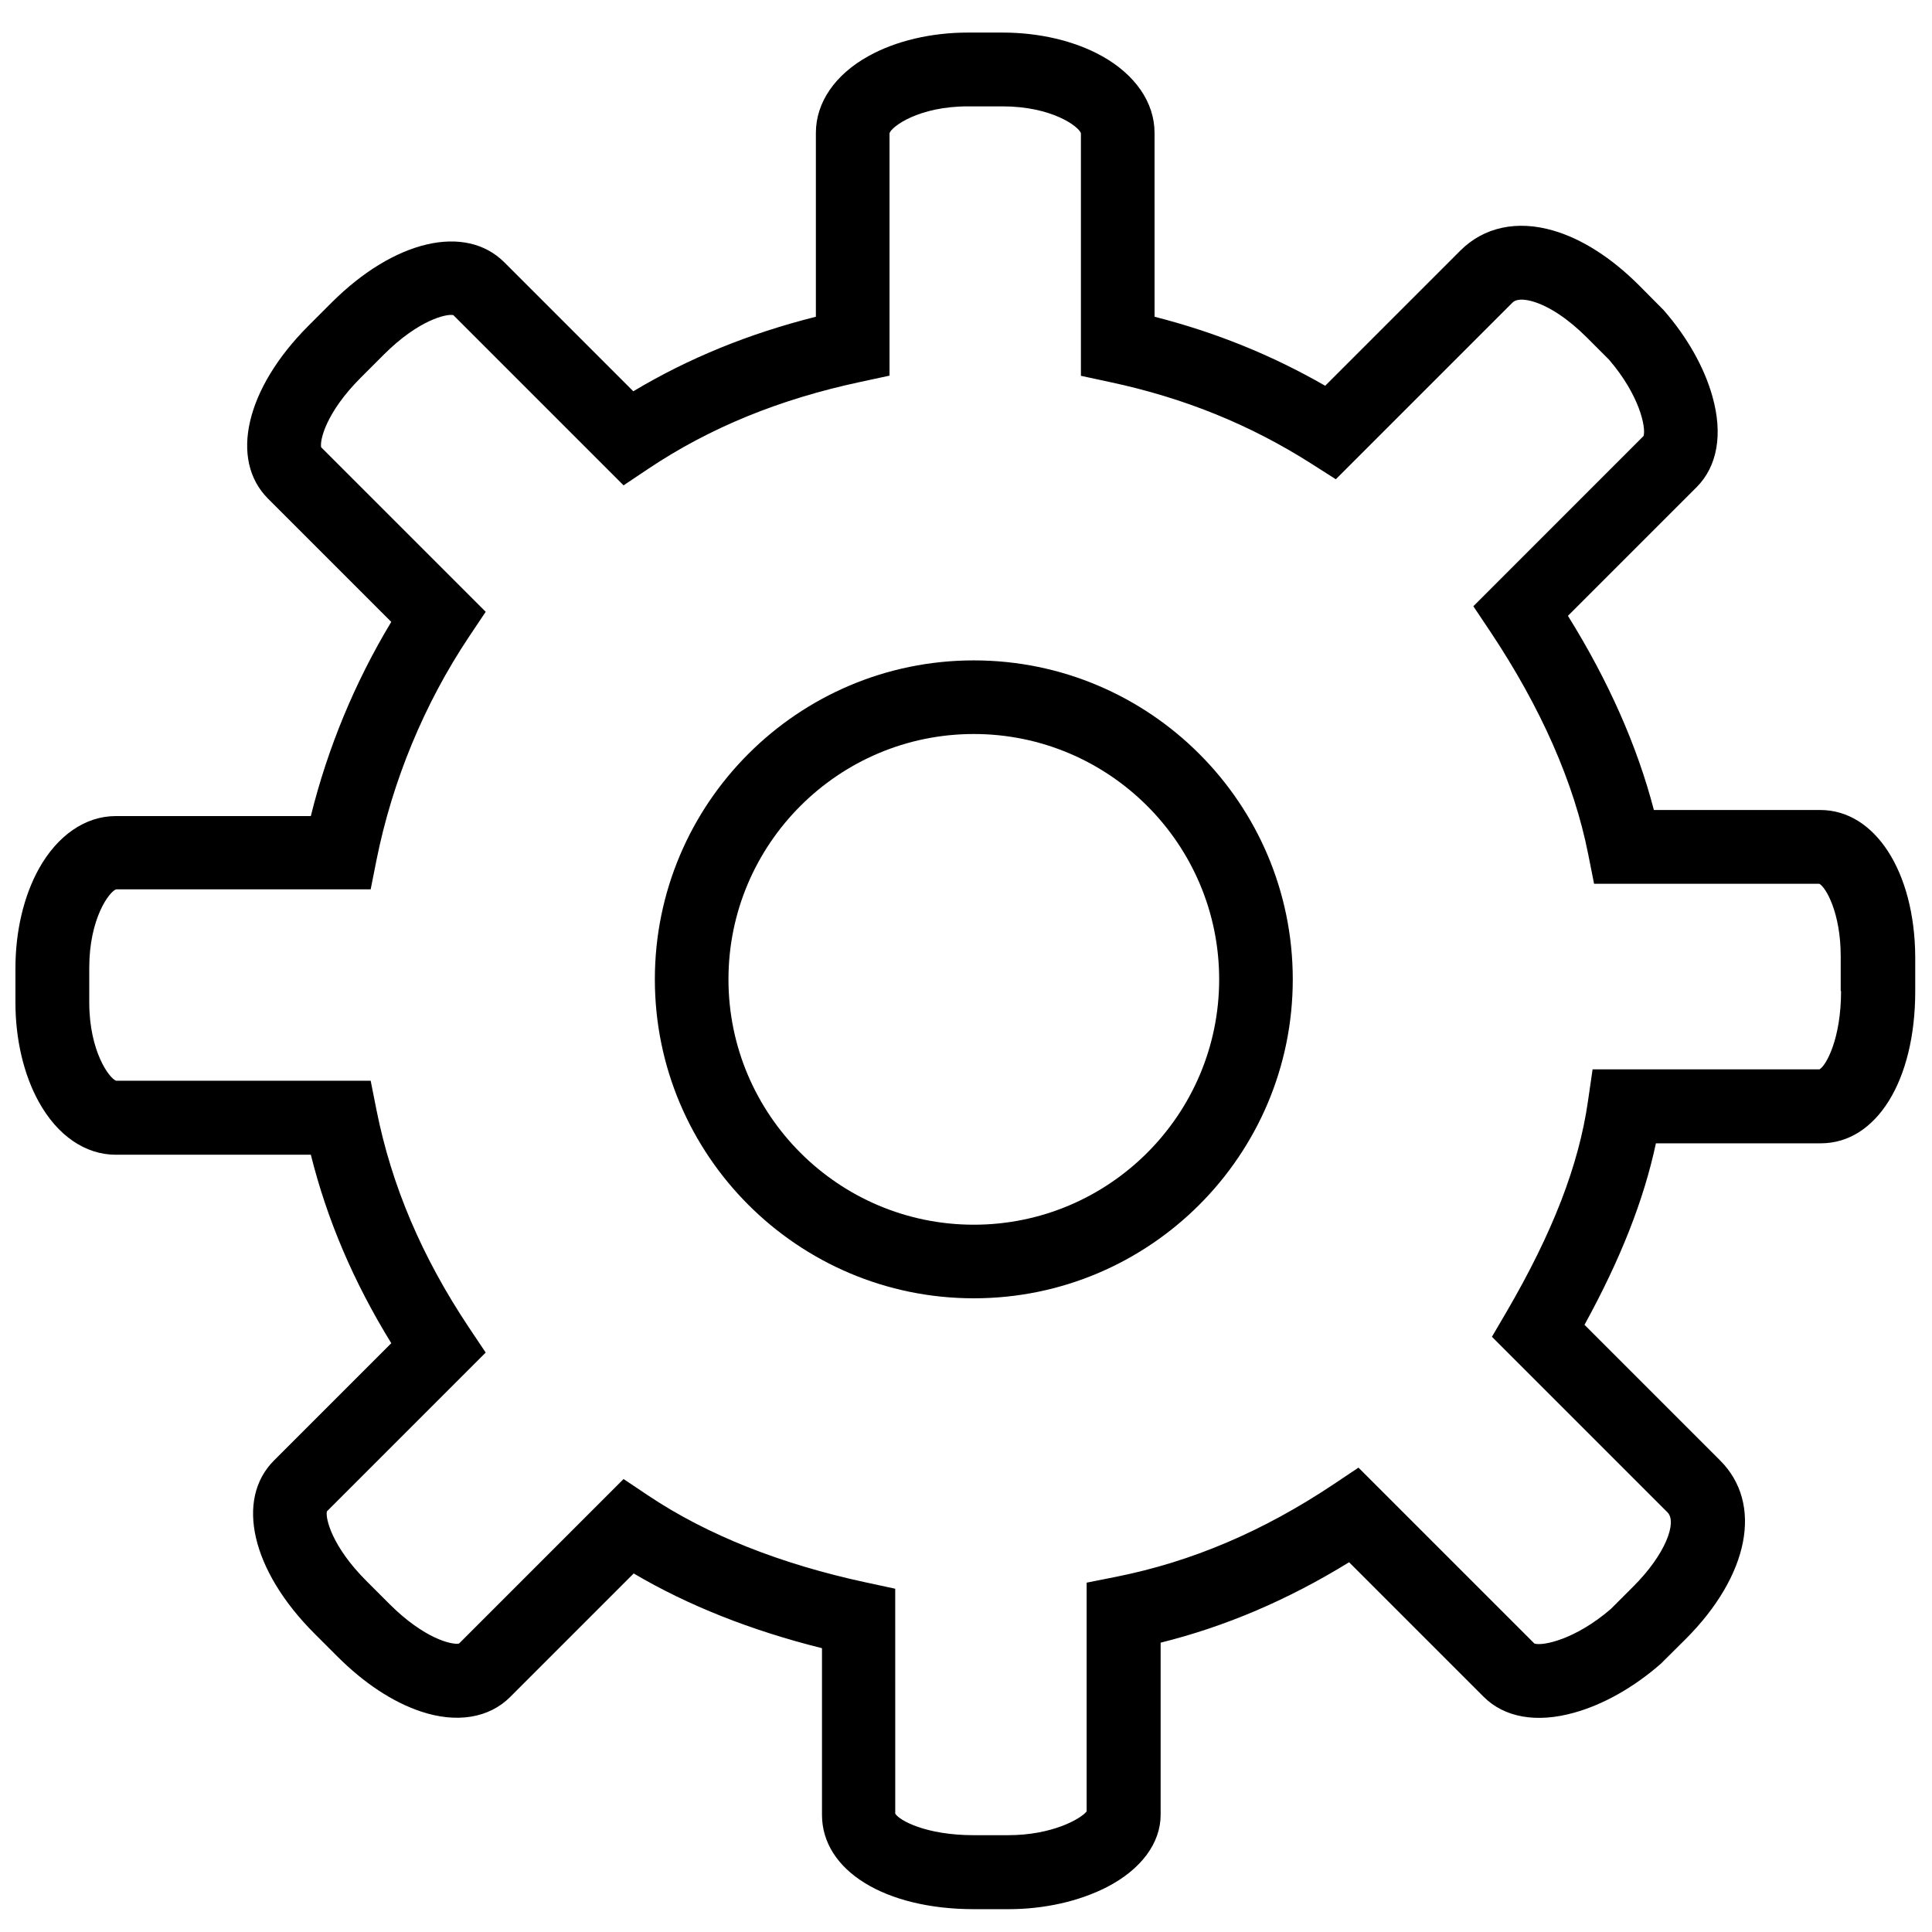
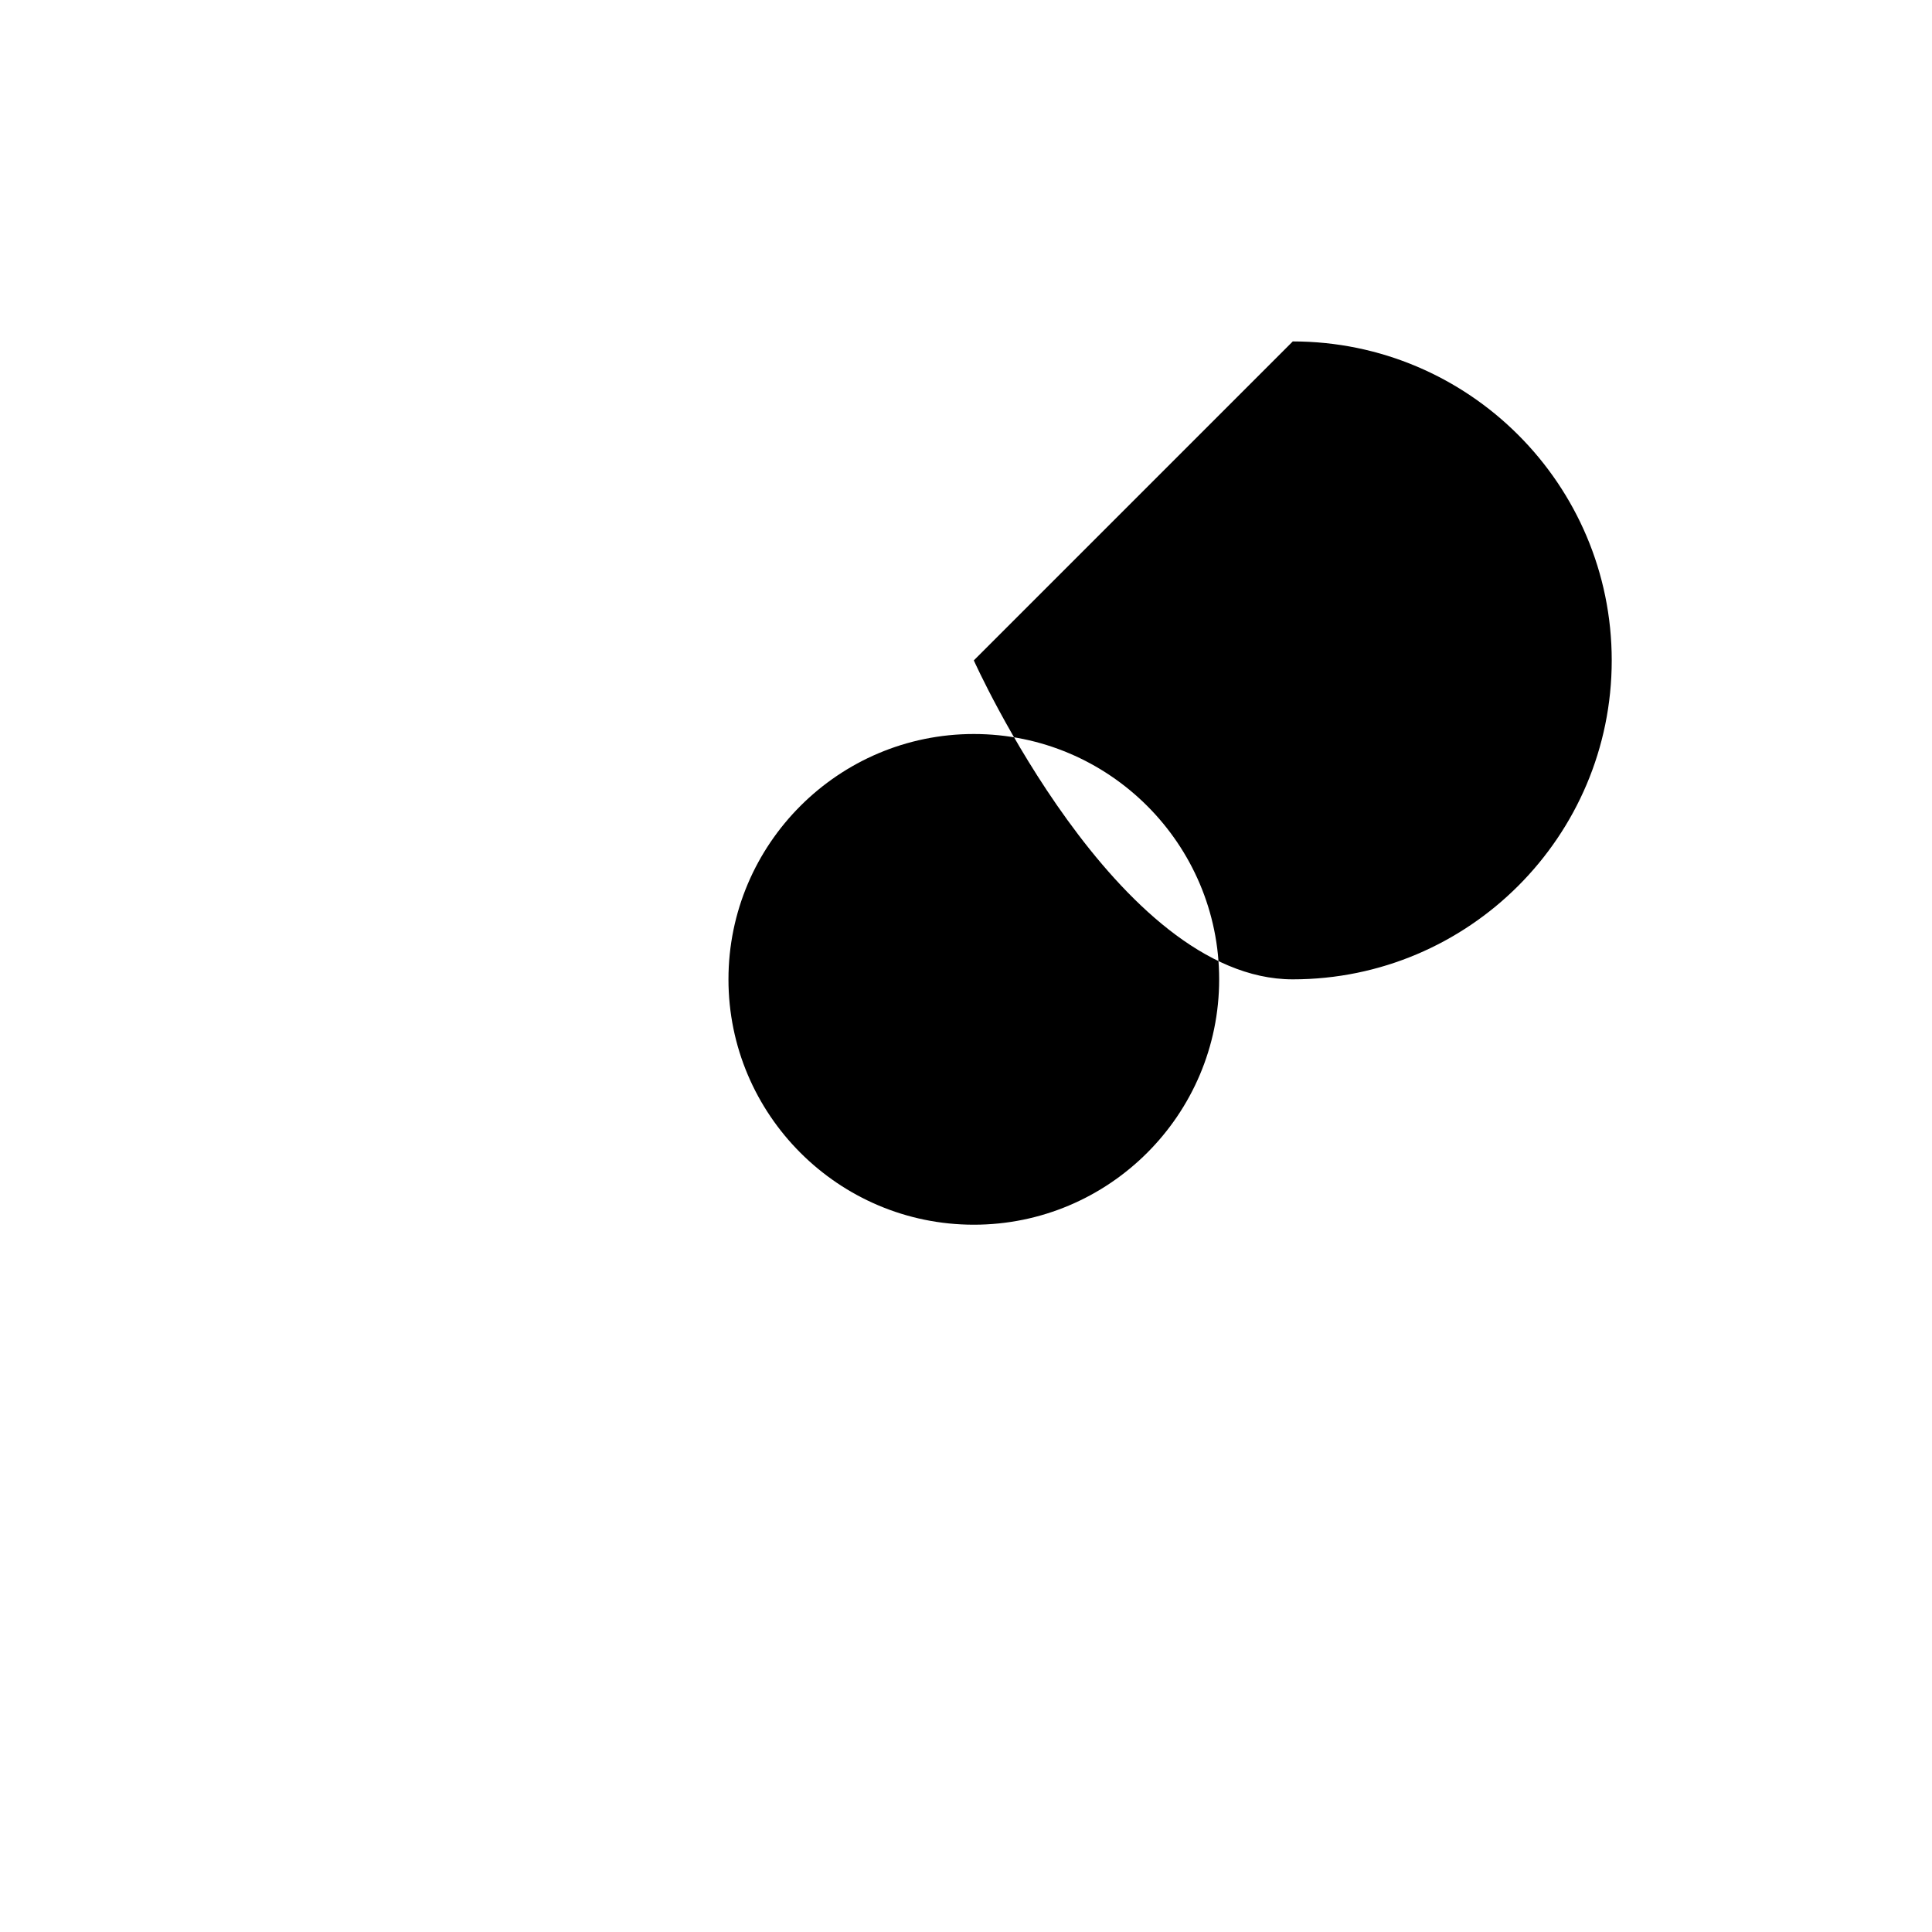
<svg xmlns="http://www.w3.org/2000/svg" width="800px" height="800px" version="1.1" viewBox="144 144 512 512">
  <defs>
    <clipPath id="a">
-       <path d="m148.09 152h503.81v498h-503.81z" />
-     </clipPath>
+       </clipPath>
  </defs>
  <g clip-path="url(#a)">
    <path d="m626.39 358.66h-44.094c-4.391-16.875-12-34.145-22.777-51.457l34.094-34.094c5.512-5.512 7.023-14.047 4.195-24.047-2.144-7.707-6.731-15.805-12.926-22.875l-6.535-6.586c-7.269-7.269-15.121-12.293-22.68-14.488-9.656-2.828-18.438-0.926-24.68 5.316l-35.801 35.801c-14.098-8.098-28.973-14.145-45.215-18.289l-0.004-48.727c0-8.047-5.121-15.461-14-20.387-7.219-4-16.535-6.195-26.289-6.195h-9.168c-9.707 0-19.07 2.195-26.289 6.195-8.93 4.926-14.004 12.34-14.004 20.387v48.727c-17.852 4.488-33.801 11.023-48.387 19.754l-34.145-34.145c-10.34-10.34-29.215-5.949-45.848 10.684l-6.098 6.098c-16.633 16.633-21.023 35.508-10.684 45.848l32.633 32.633c-9.609 15.902-16.875 33.461-21.316 51.457h-51.703c-8.047 0-15.461 5.121-20.387 14-3.996 7.219-6.191 16.535-6.191 26.289v9.168c0 9.707 2.195 19.07 6.195 26.289 4.926 8.93 12.34 14.004 20.387 14.004h51.703c4.293 17.219 11.316 33.703 21.316 49.945l-31.07 31.07c-10.34 10.34-5.949 29.215 10.684 45.848l6.098 6.098c7.074 7.074 14.68 12.098 22.145 14.586 9.461 3.172 18.098 1.758 23.707-3.902l32.68-32.68c14.391 8.488 31.117 15.121 49.898 19.805v44.141c0 14.73 16.582 25.023 40.289 25.023h9.168c9.461 0 18.73-2.098 26.047-5.852 9.074-4.684 14.242-11.656 14.242-19.168v-45.605c17.219-4.293 33.703-11.316 49.945-21.316l35.656 35.656c5.512 5.512 14.047 7.023 24.047 4.195 7.707-2.144 15.805-6.731 22.875-12.926l6.586-6.535c16.926-16.926 20.582-35.949 9.168-47.363l-35.949-35.949c9.559-17.414 15.707-33.02 18.926-48.094l43.699-0.004c14.73 0 25.023-16.582 25.023-40.289v-9.168c-0.145-22.582-10.684-38.875-25.168-38.875zm5.512 47.949c0 12.684-3.949 19.754-5.707 20.777h-60.141l-1.219 8.391c-2.438 17.023-9.316 34.824-21.656 55.996l-3.805 6.488 46.531 46.531c2.586 2.586-0.488 11.121-9.168 19.754l-5.852 5.852c-9.461 8.145-18.047 9.852-20.242 9.168l-46.633-46.629-6.633 4.438c-18.73 12.488-37.559 20.484-57.555 24.484l-7.852 1.562v60.629c-1.66 2.047-9.219 6.293-20.777 6.293h-9.168c-12.684 0-19.754-3.949-20.777-5.707l-0.008-59.605-7.707-1.66c-22.68-4.879-42.094-12.586-57.652-22.973l-6.633-4.438-43.605 43.605c-1.852 0.391-9.219-1.27-18.438-10.488l-6.098-6.098c-9.219-9.219-10.879-16.633-10.488-18.438l42.094-42.094-4.438-6.633c-12.488-18.73-20.484-37.559-24.484-57.555l-1.562-7.852h-67.457c-1.758-0.586-7.121-7.707-7.121-20.777v-9.168c0-13.07 5.316-20.191 7.121-20.777h67.457l1.562-7.852c4.195-20.875 12.633-41.312 24.484-59.066l4.438-6.633-43.605-43.605c-0.391-1.852 1.27-9.219 10.488-18.438l6.098-6.098c9.219-9.219 16.633-10.879 18.438-10.488l45.117 45.117 6.633-4.438c16.293-10.879 34.68-18.387 56.141-22.973l7.707-1.66v-64.242c0.535-1.758 7.707-7.121 20.777-7.121h9.168c13.07 0 20.191 5.316 20.777 7.121v64.285l7.707 1.66c19.656 4.195 37.07 11.266 53.262 21.559l6.586 4.195 46.727-46.727c0.391-0.391 1.512-1.512 5.465-0.391 4.34 1.27 9.414 4.633 14.34 9.559l5.852 5.852c8.145 9.461 9.852 18.047 9.168 20.242l-45.109 45.121 4.438 6.633c13.461 20.191 22.242 40.094 25.996 59.066l1.562 7.852h59.703c1.707 0.926 5.656 7.656 5.656 19.219v9.172z" />
  </g>
-   <path d="m402.07 319.01c-46.629 0-84.527 37.898-84.527 84.527s37.898 84.527 84.527 84.527c46.629 0 84.527-37.898 84.527-84.527s-37.898-84.527-84.527-84.527zm0 149.55c-35.852 0-65.02-29.168-65.02-65.02 0-35.852 29.168-65.02 65.02-65.02 35.852 0 65.02 29.168 65.02 65.02 0 35.852-29.168 65.02-65.02 65.02z" />
+   <path d="m402.07 319.01s37.898 84.527 84.527 84.527c46.629 0 84.527-37.898 84.527-84.527s-37.898-84.527-84.527-84.527zm0 149.55c-35.852 0-65.02-29.168-65.02-65.02 0-35.852 29.168-65.02 65.02-65.02 35.852 0 65.02 29.168 65.02 65.02 0 35.852-29.168 65.02-65.02 65.02z" />
</svg>